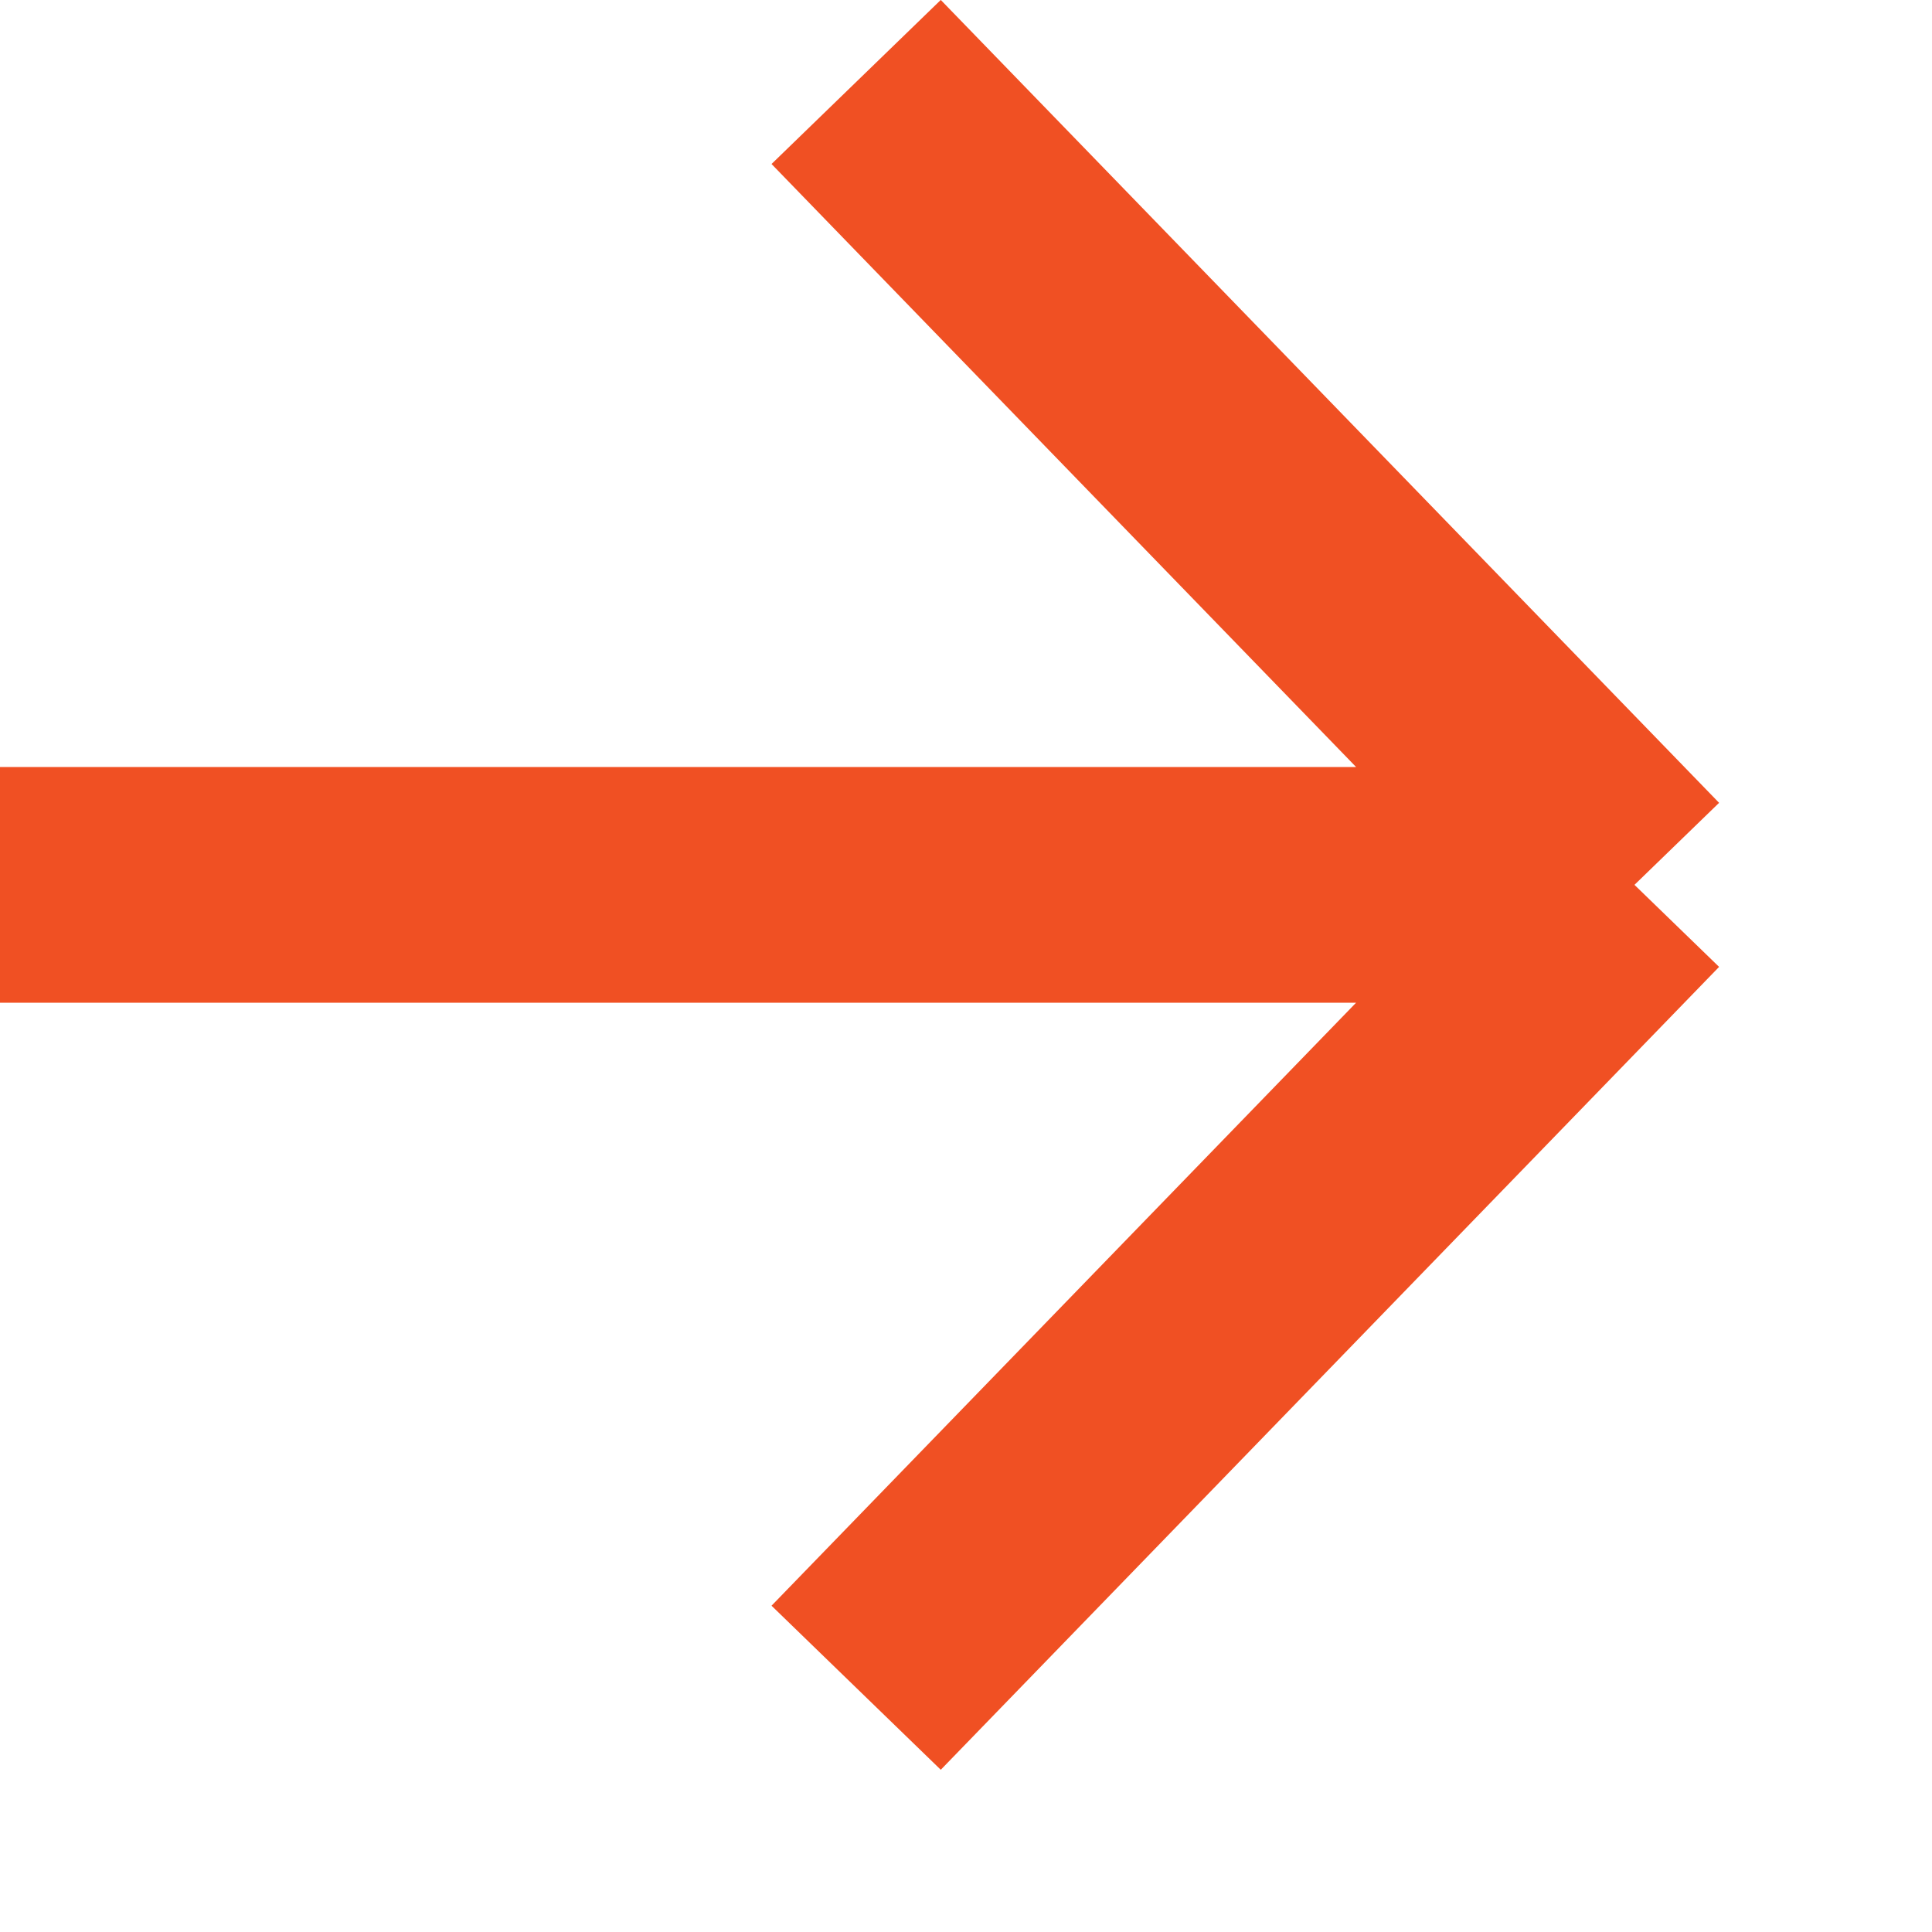
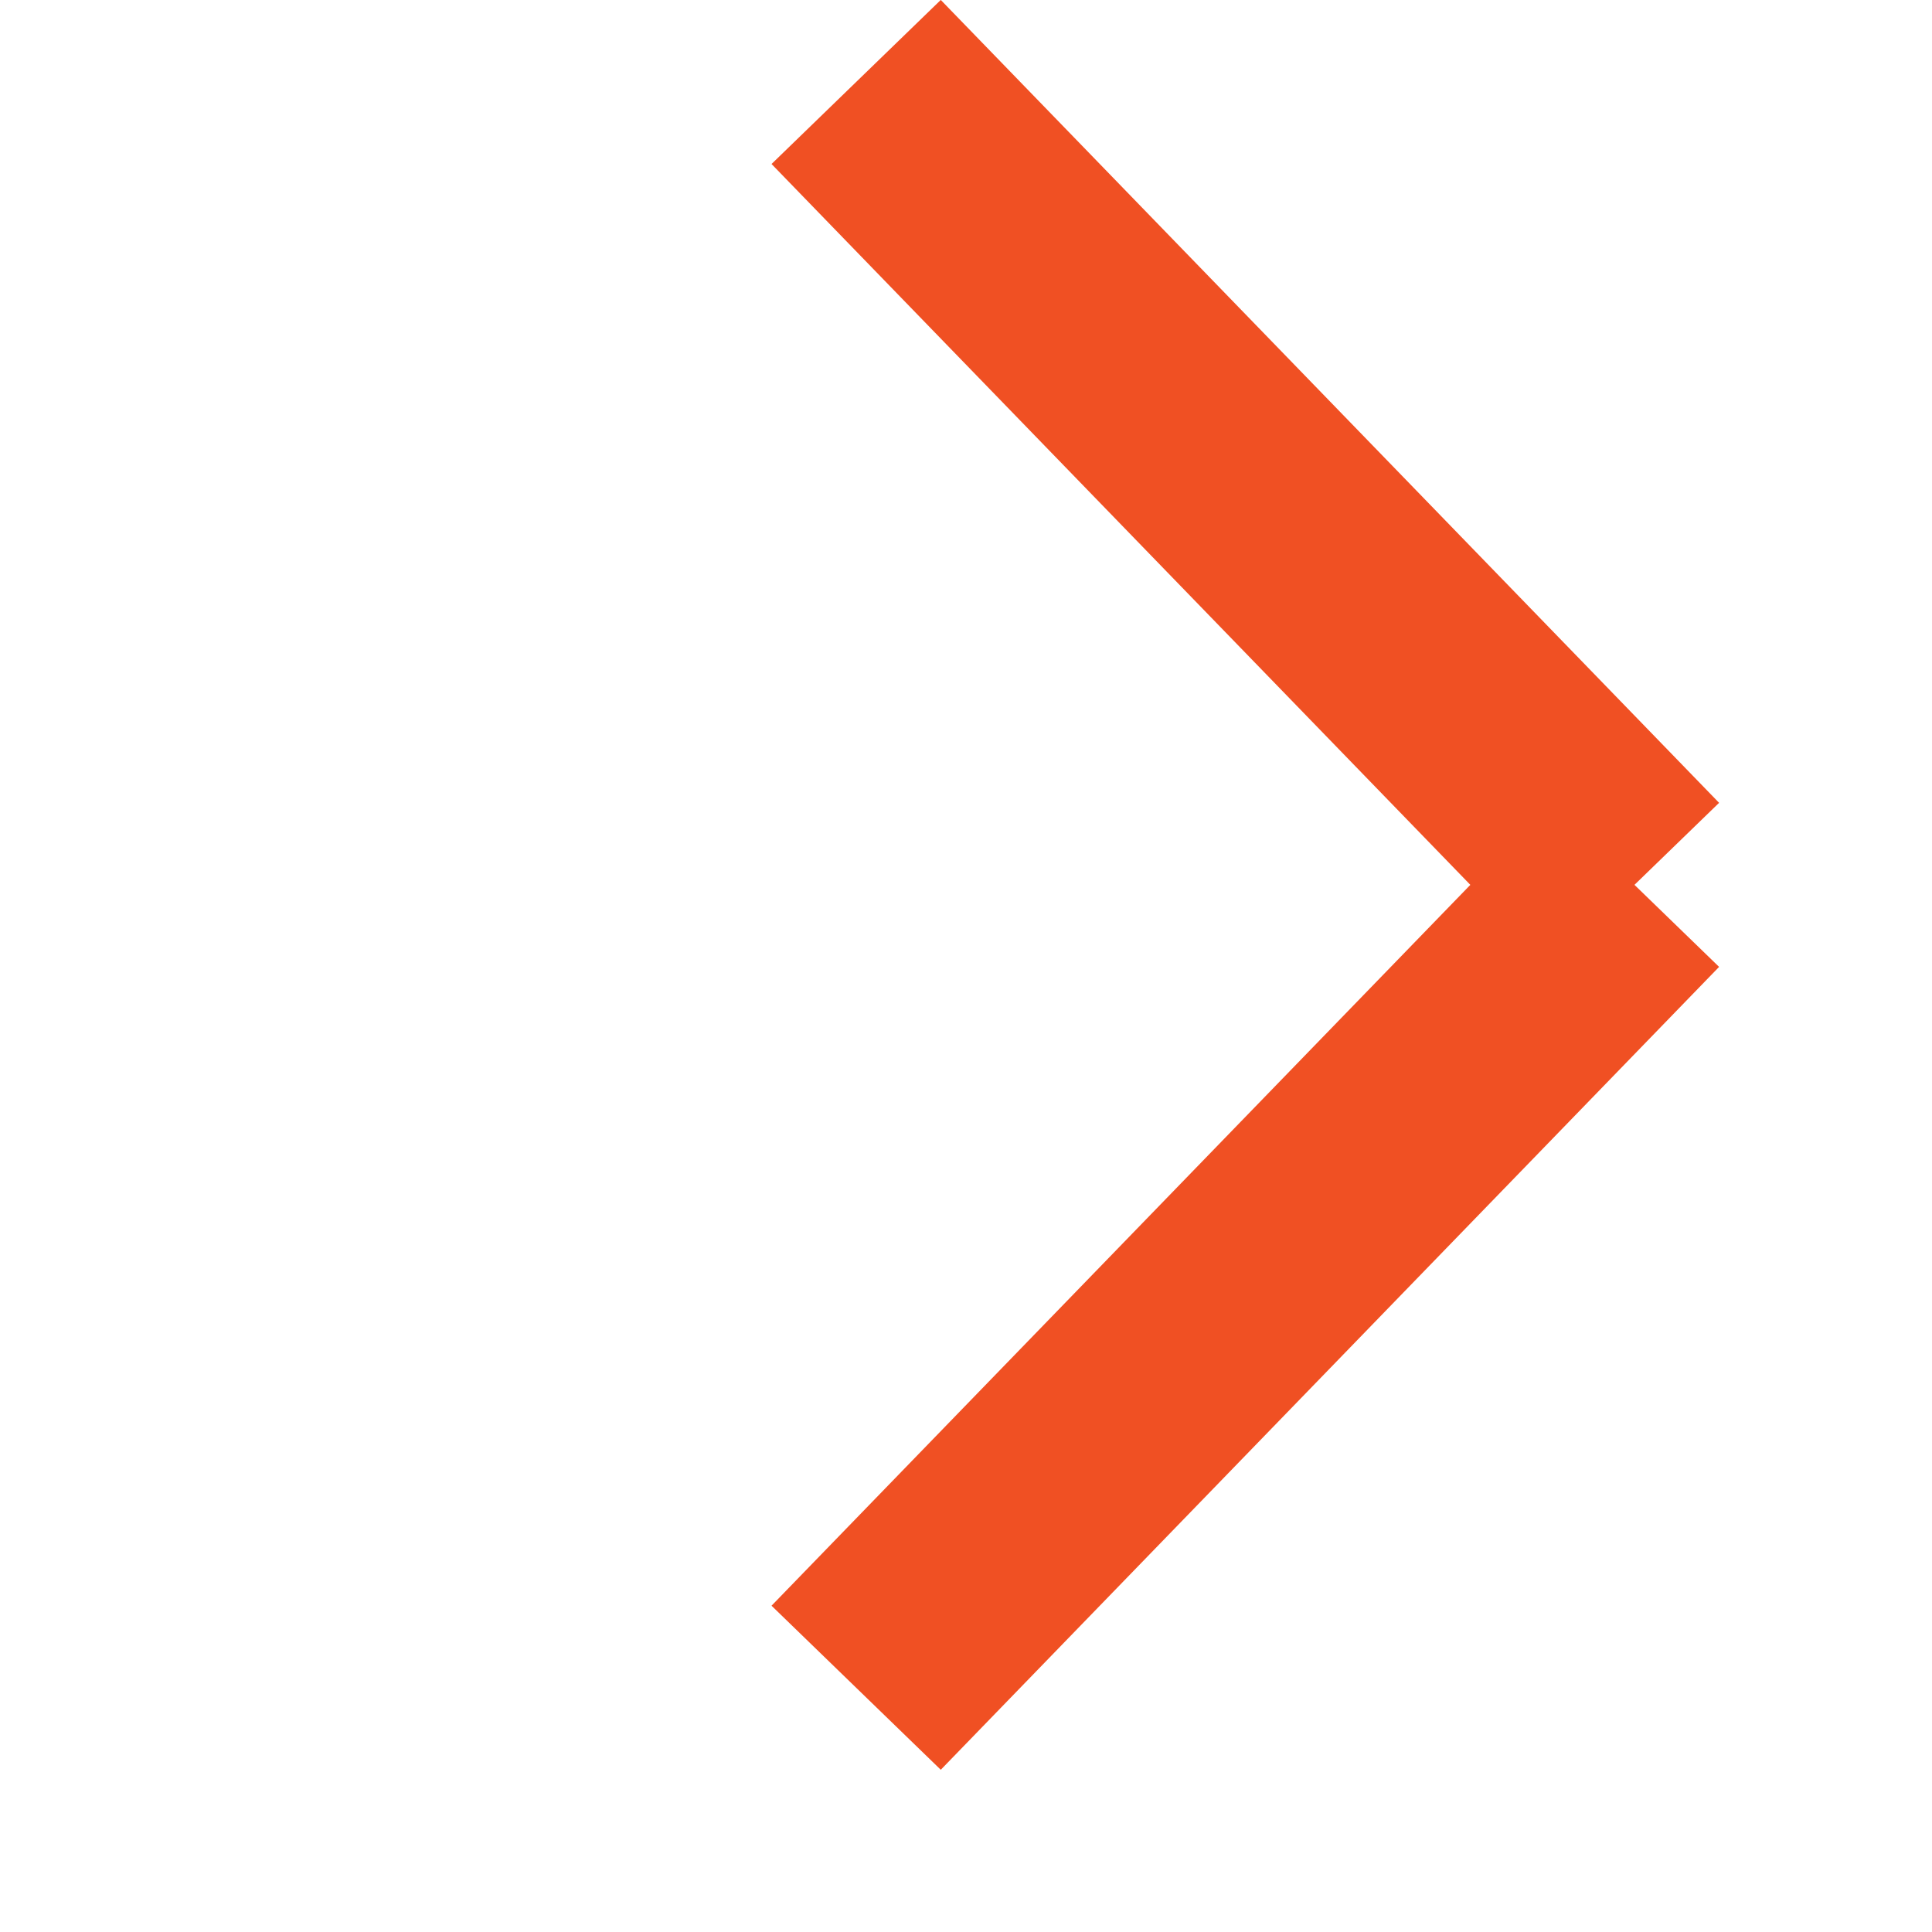
<svg xmlns="http://www.w3.org/2000/svg" width="7" height="7" viewBox="0 0 7 7" fill="none">
-   <path d="M3.102 6.115L5.922 3.206M5.922 3.206L3.102 0.297M5.922 3.206H0" stroke="#F05023" stroke-width="0.854" stroke-linejoin="bevel" />
+   <path d="M3.102 6.115L5.922 3.206M5.922 3.206L3.102 0.297M5.922 3.206" stroke="#F05023" stroke-width="0.854" stroke-linejoin="bevel" />
</svg>